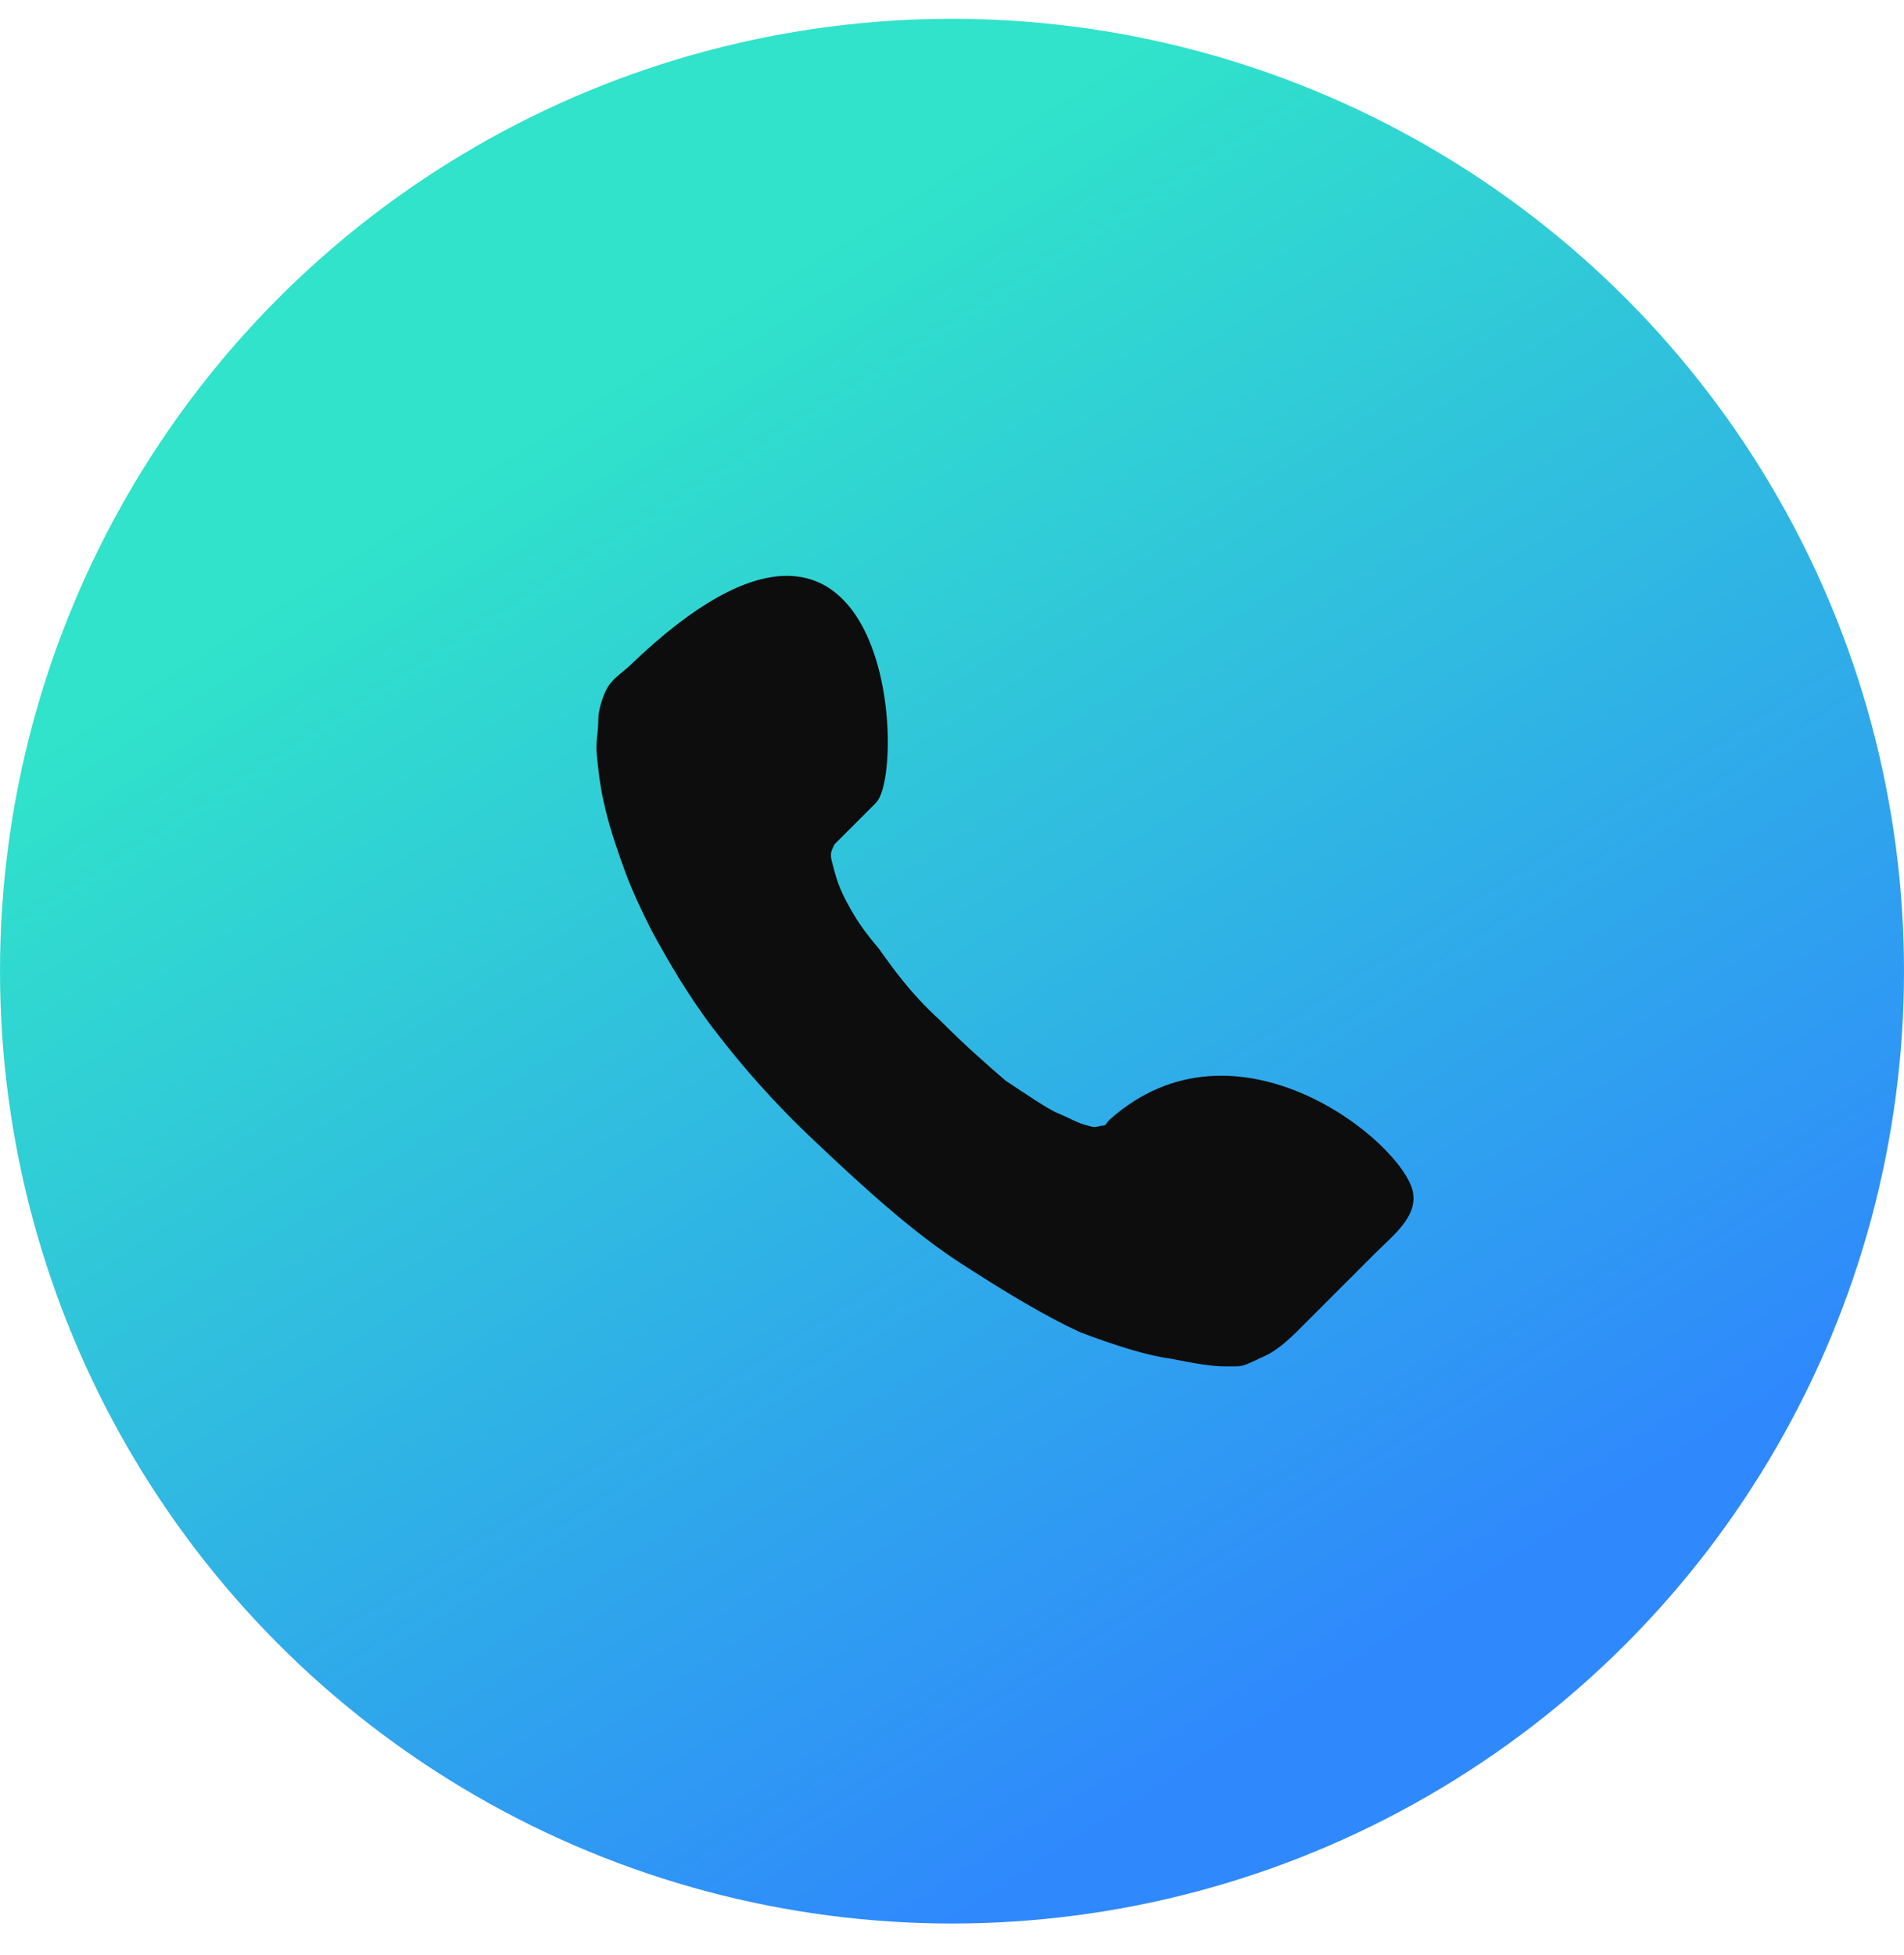
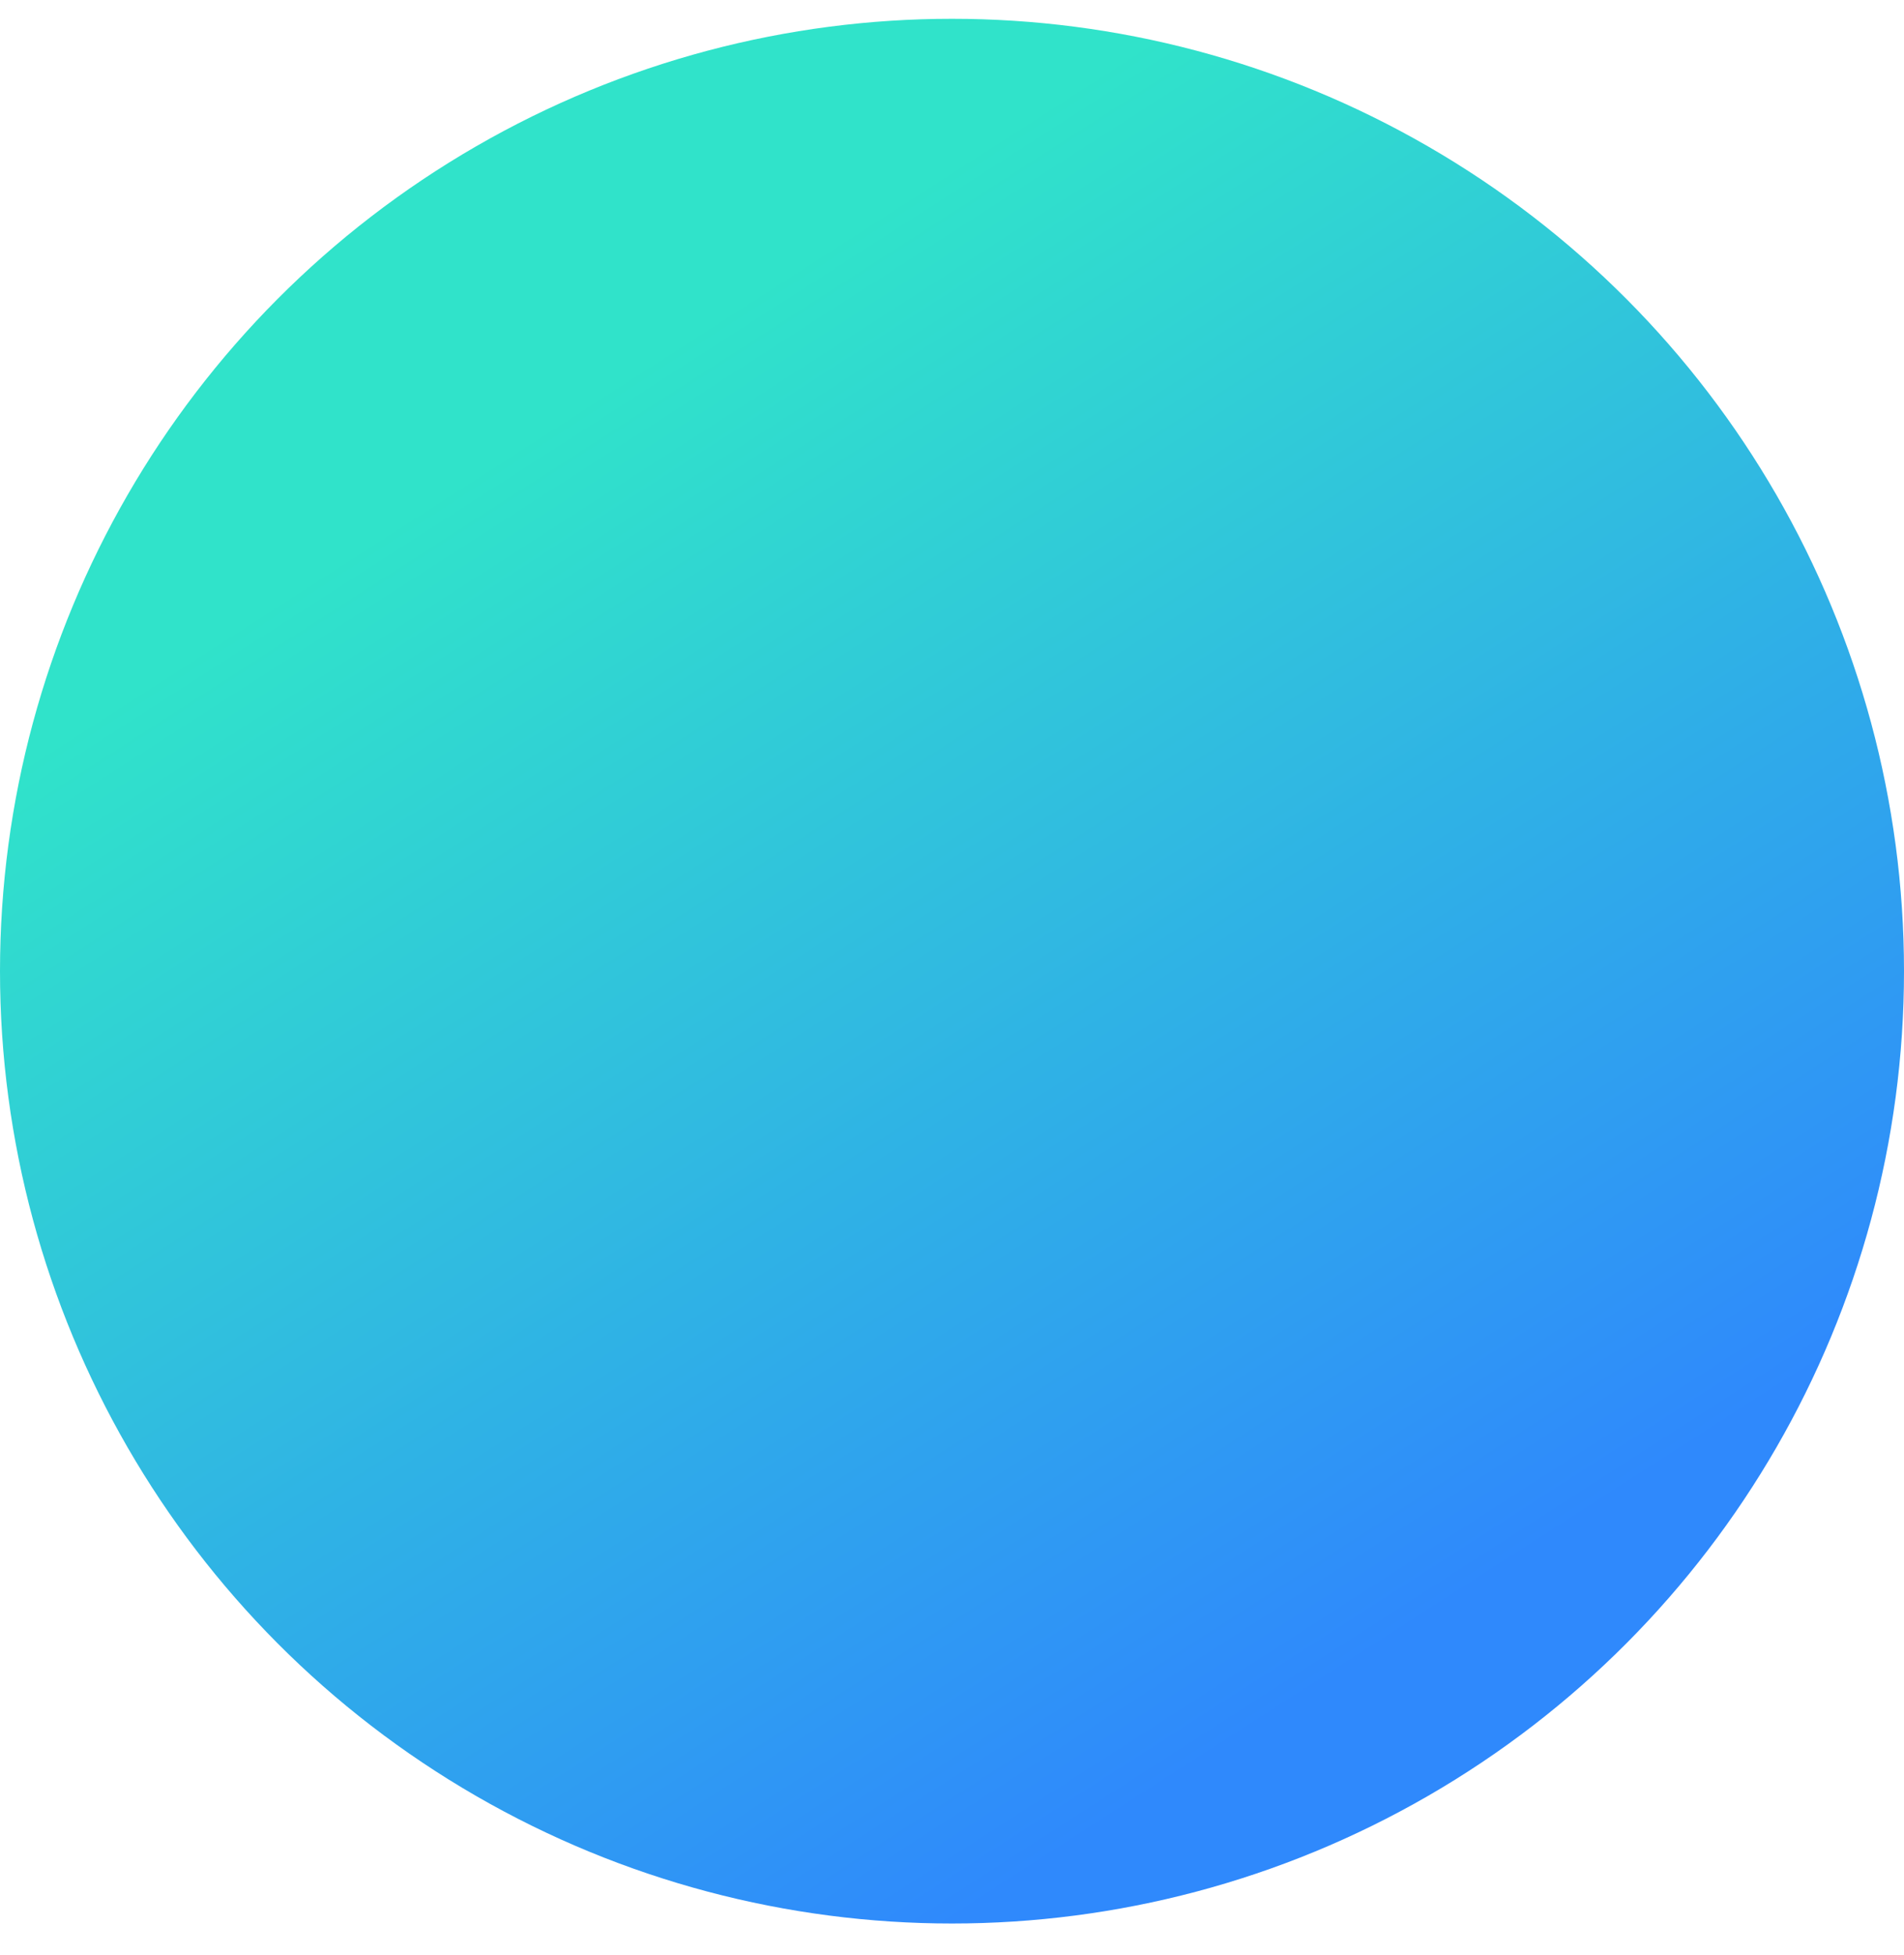
<svg xmlns="http://www.w3.org/2000/svg" width="38" height="39" viewBox="0 0 38 39" fill="none">
  <circle cx="19" cy="19.375" r="19" fill="url(#paint0_linear_191_11)" />
-   <path fill-rule="evenodd" clip-rule="evenodd" d="M28.198 23.776C28.297 24.271 27.808 24.642 27.45 24.999L25.91 26.539C25.747 26.702 25.58 26.854 25.385 26.977C25.3 27.031 25.197 27.072 25.106 27.116C25.032 27.151 24.947 27.191 24.866 27.223C24.801 27.249 24.732 27.26 24.662 27.26C24.609 27.26 24.556 27.26 24.45 27.26C24.186 27.26 23.87 27.207 23.342 27.102C22.92 27.049 22.233 26.838 21.547 26.574C20.861 26.257 20.069 25.782 19.172 25.201C18.274 24.62 17.324 23.776 16.268 22.773C15.424 21.981 14.79 21.242 14.263 20.556C13.735 19.87 13.312 19.131 12.996 18.55C12.799 18.156 12.622 17.782 12.491 17.428C12.342 17.026 12.2 16.616 12.096 16.199C12.078 16.125 12.061 16.052 12.044 15.979C11.979 15.688 11.942 15.389 11.915 15.092C11.912 15.066 11.91 15.042 11.908 15.018C11.889 14.805 11.94 14.594 11.94 14.38C11.94 14.38 11.94 14.38 11.94 14.38C11.94 14.243 11.962 14.15 11.992 14.045C12.028 13.917 12.091 13.749 12.173 13.645C12.294 13.491 12.438 13.405 12.579 13.27C17.808 8.242 18.108 15.391 17.483 16.016L16.681 16.818C16.653 16.846 16.644 16.857 16.631 16.894C16.619 16.93 16.585 16.988 16.585 17.027C16.585 17.04 16.585 17.056 16.585 17.08C16.585 17.11 16.59 17.139 16.598 17.167C16.63 17.281 16.667 17.462 16.741 17.654C16.826 17.874 16.941 18.083 17.063 18.285C17.178 18.475 17.336 18.687 17.535 18.92C17.799 19.289 18.169 19.817 18.75 20.345C19.277 20.873 19.7 21.242 20.069 21.559C20.544 21.876 20.861 22.087 21.072 22.192C21.336 22.298 21.494 22.404 21.706 22.456L21.8 22.48C21.872 22.498 21.947 22.456 22.022 22.456C22.022 22.456 22.022 22.456 22.022 22.456C22.076 22.456 22.098 22.381 22.138 22.346C24.664 20.073 27.989 22.781 28.198 23.776Z" fill="#0D0D0D" />
  <defs>
    <linearGradient id="paint0_linear_191_11" x1="9.175" y1="-5.474" x2="32.001" y2="30.044" gradientUnits="userSpaceOnUse">
      <stop offset="0.3" stop-color="#30E3CA" />
      <stop offset="1" stop-color="#2F89FC" />
    </linearGradient>
  </defs>
</svg>